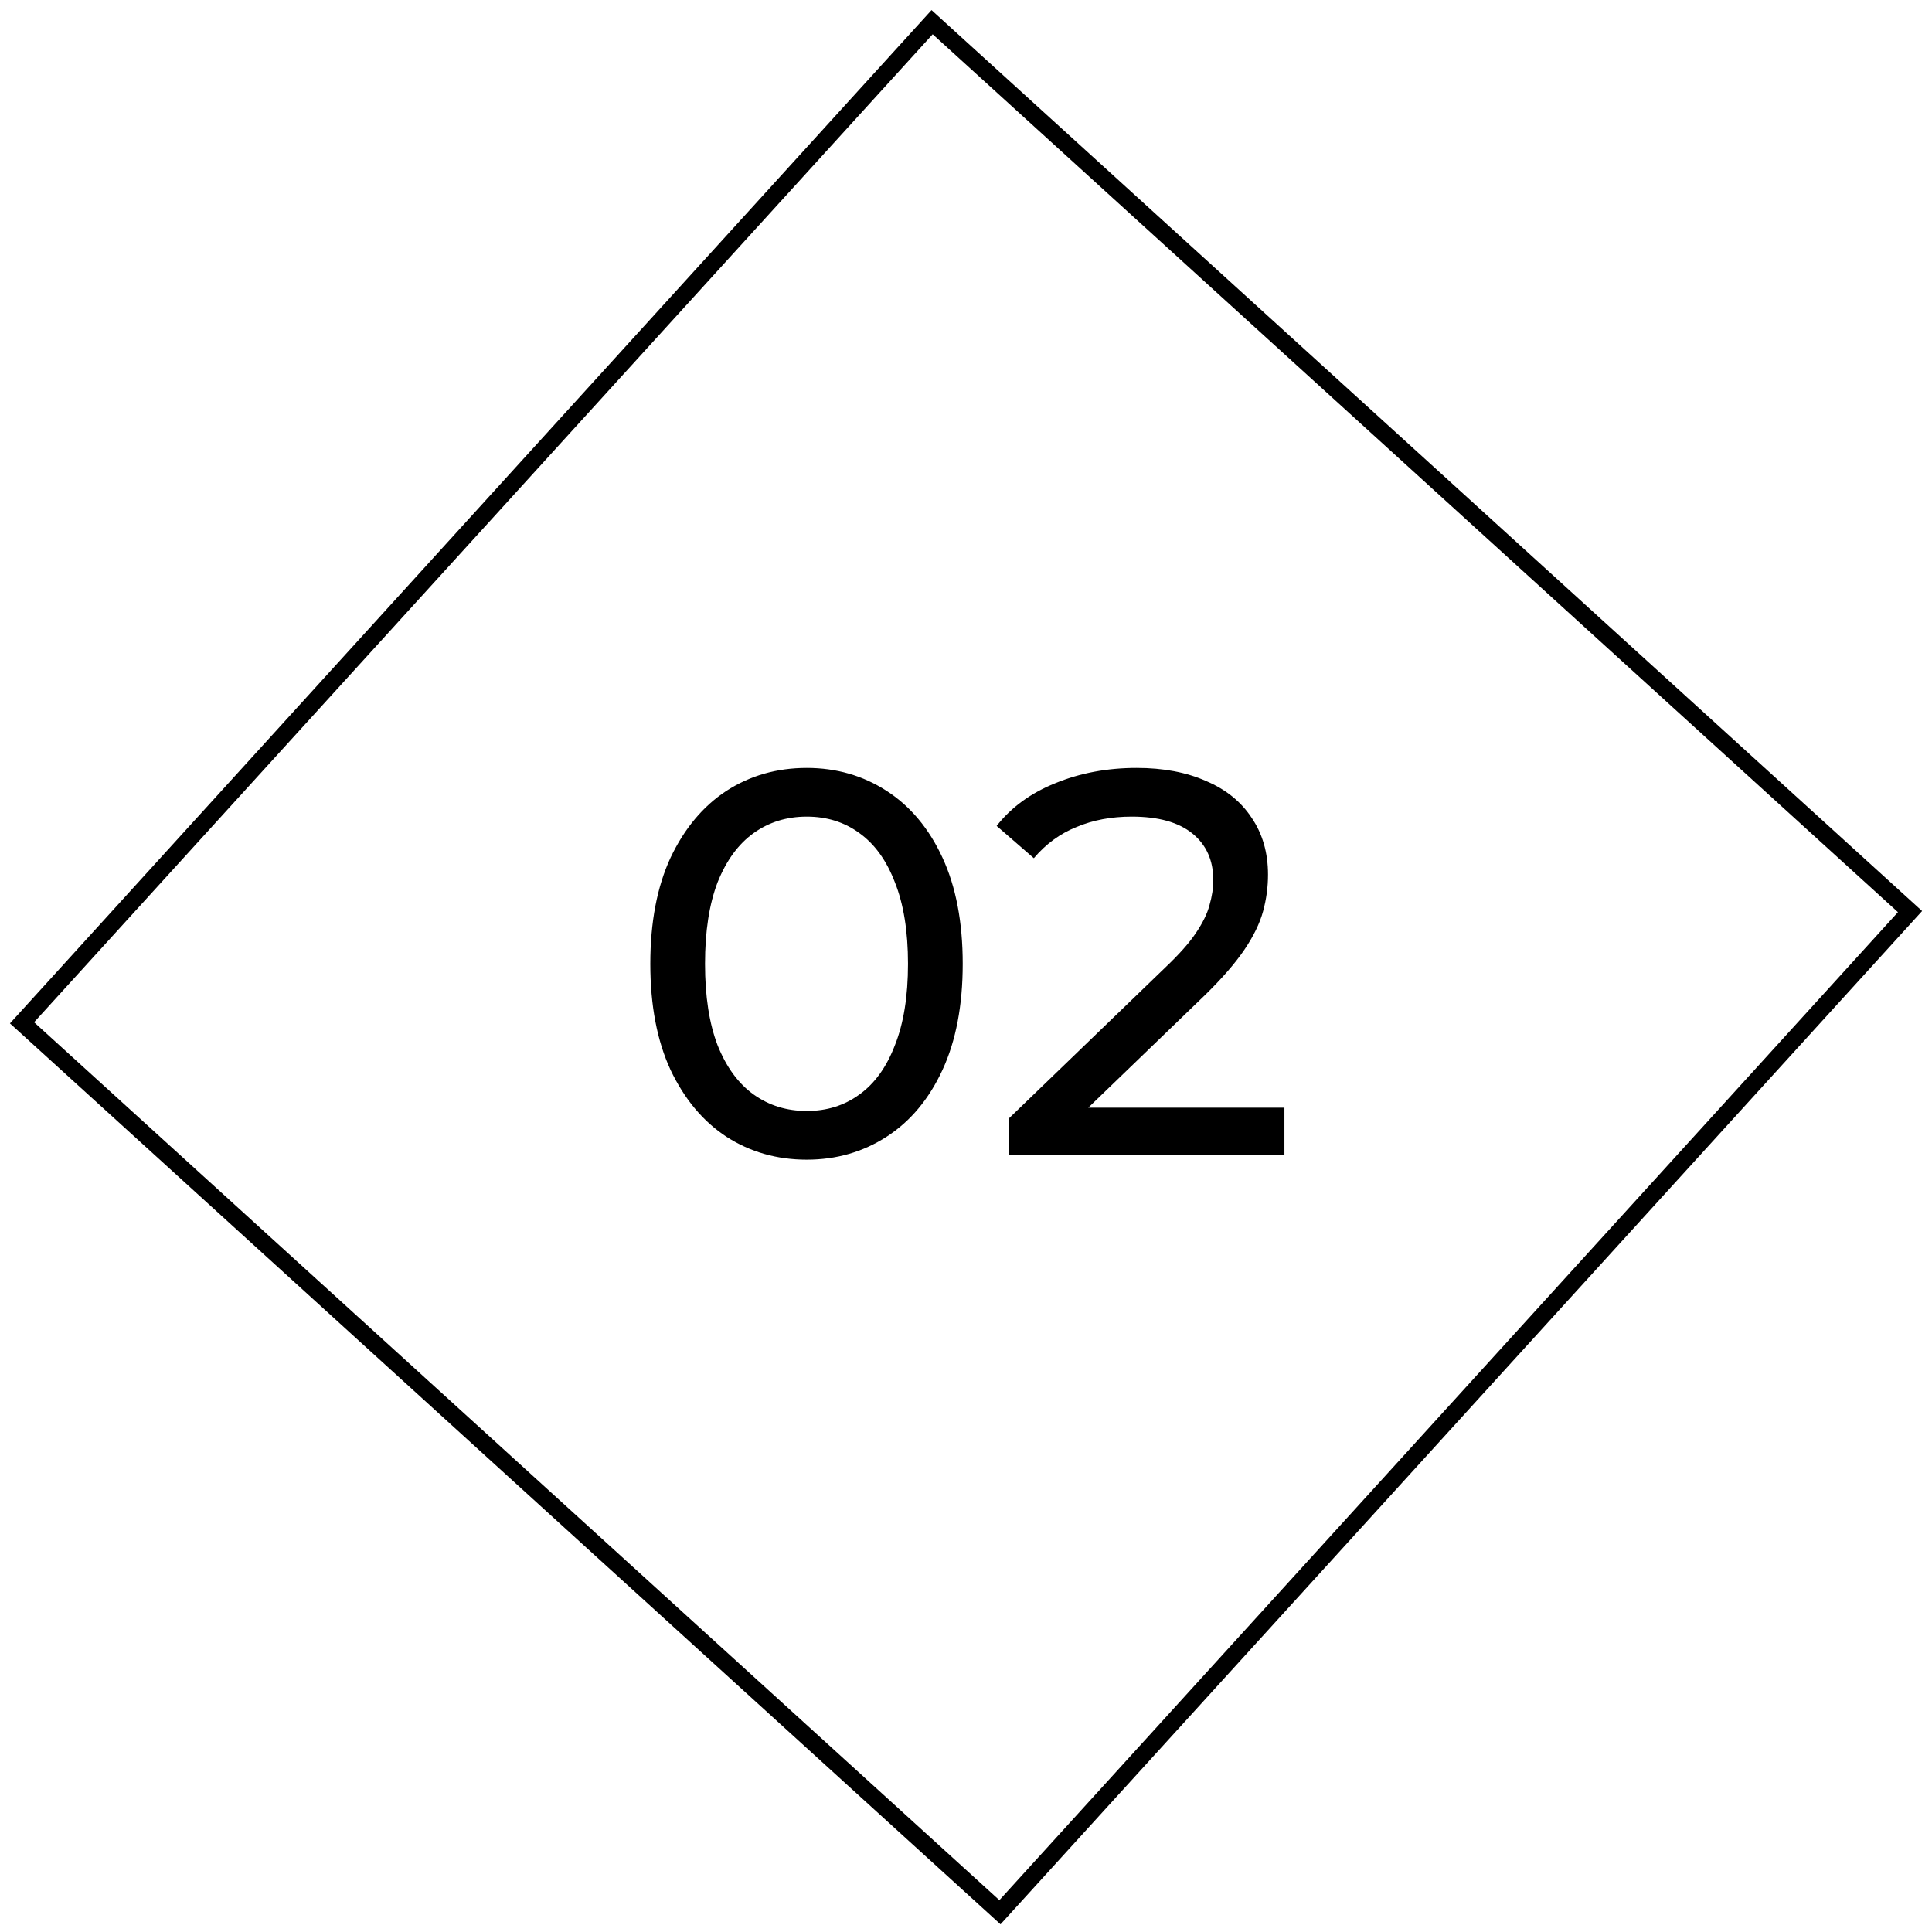
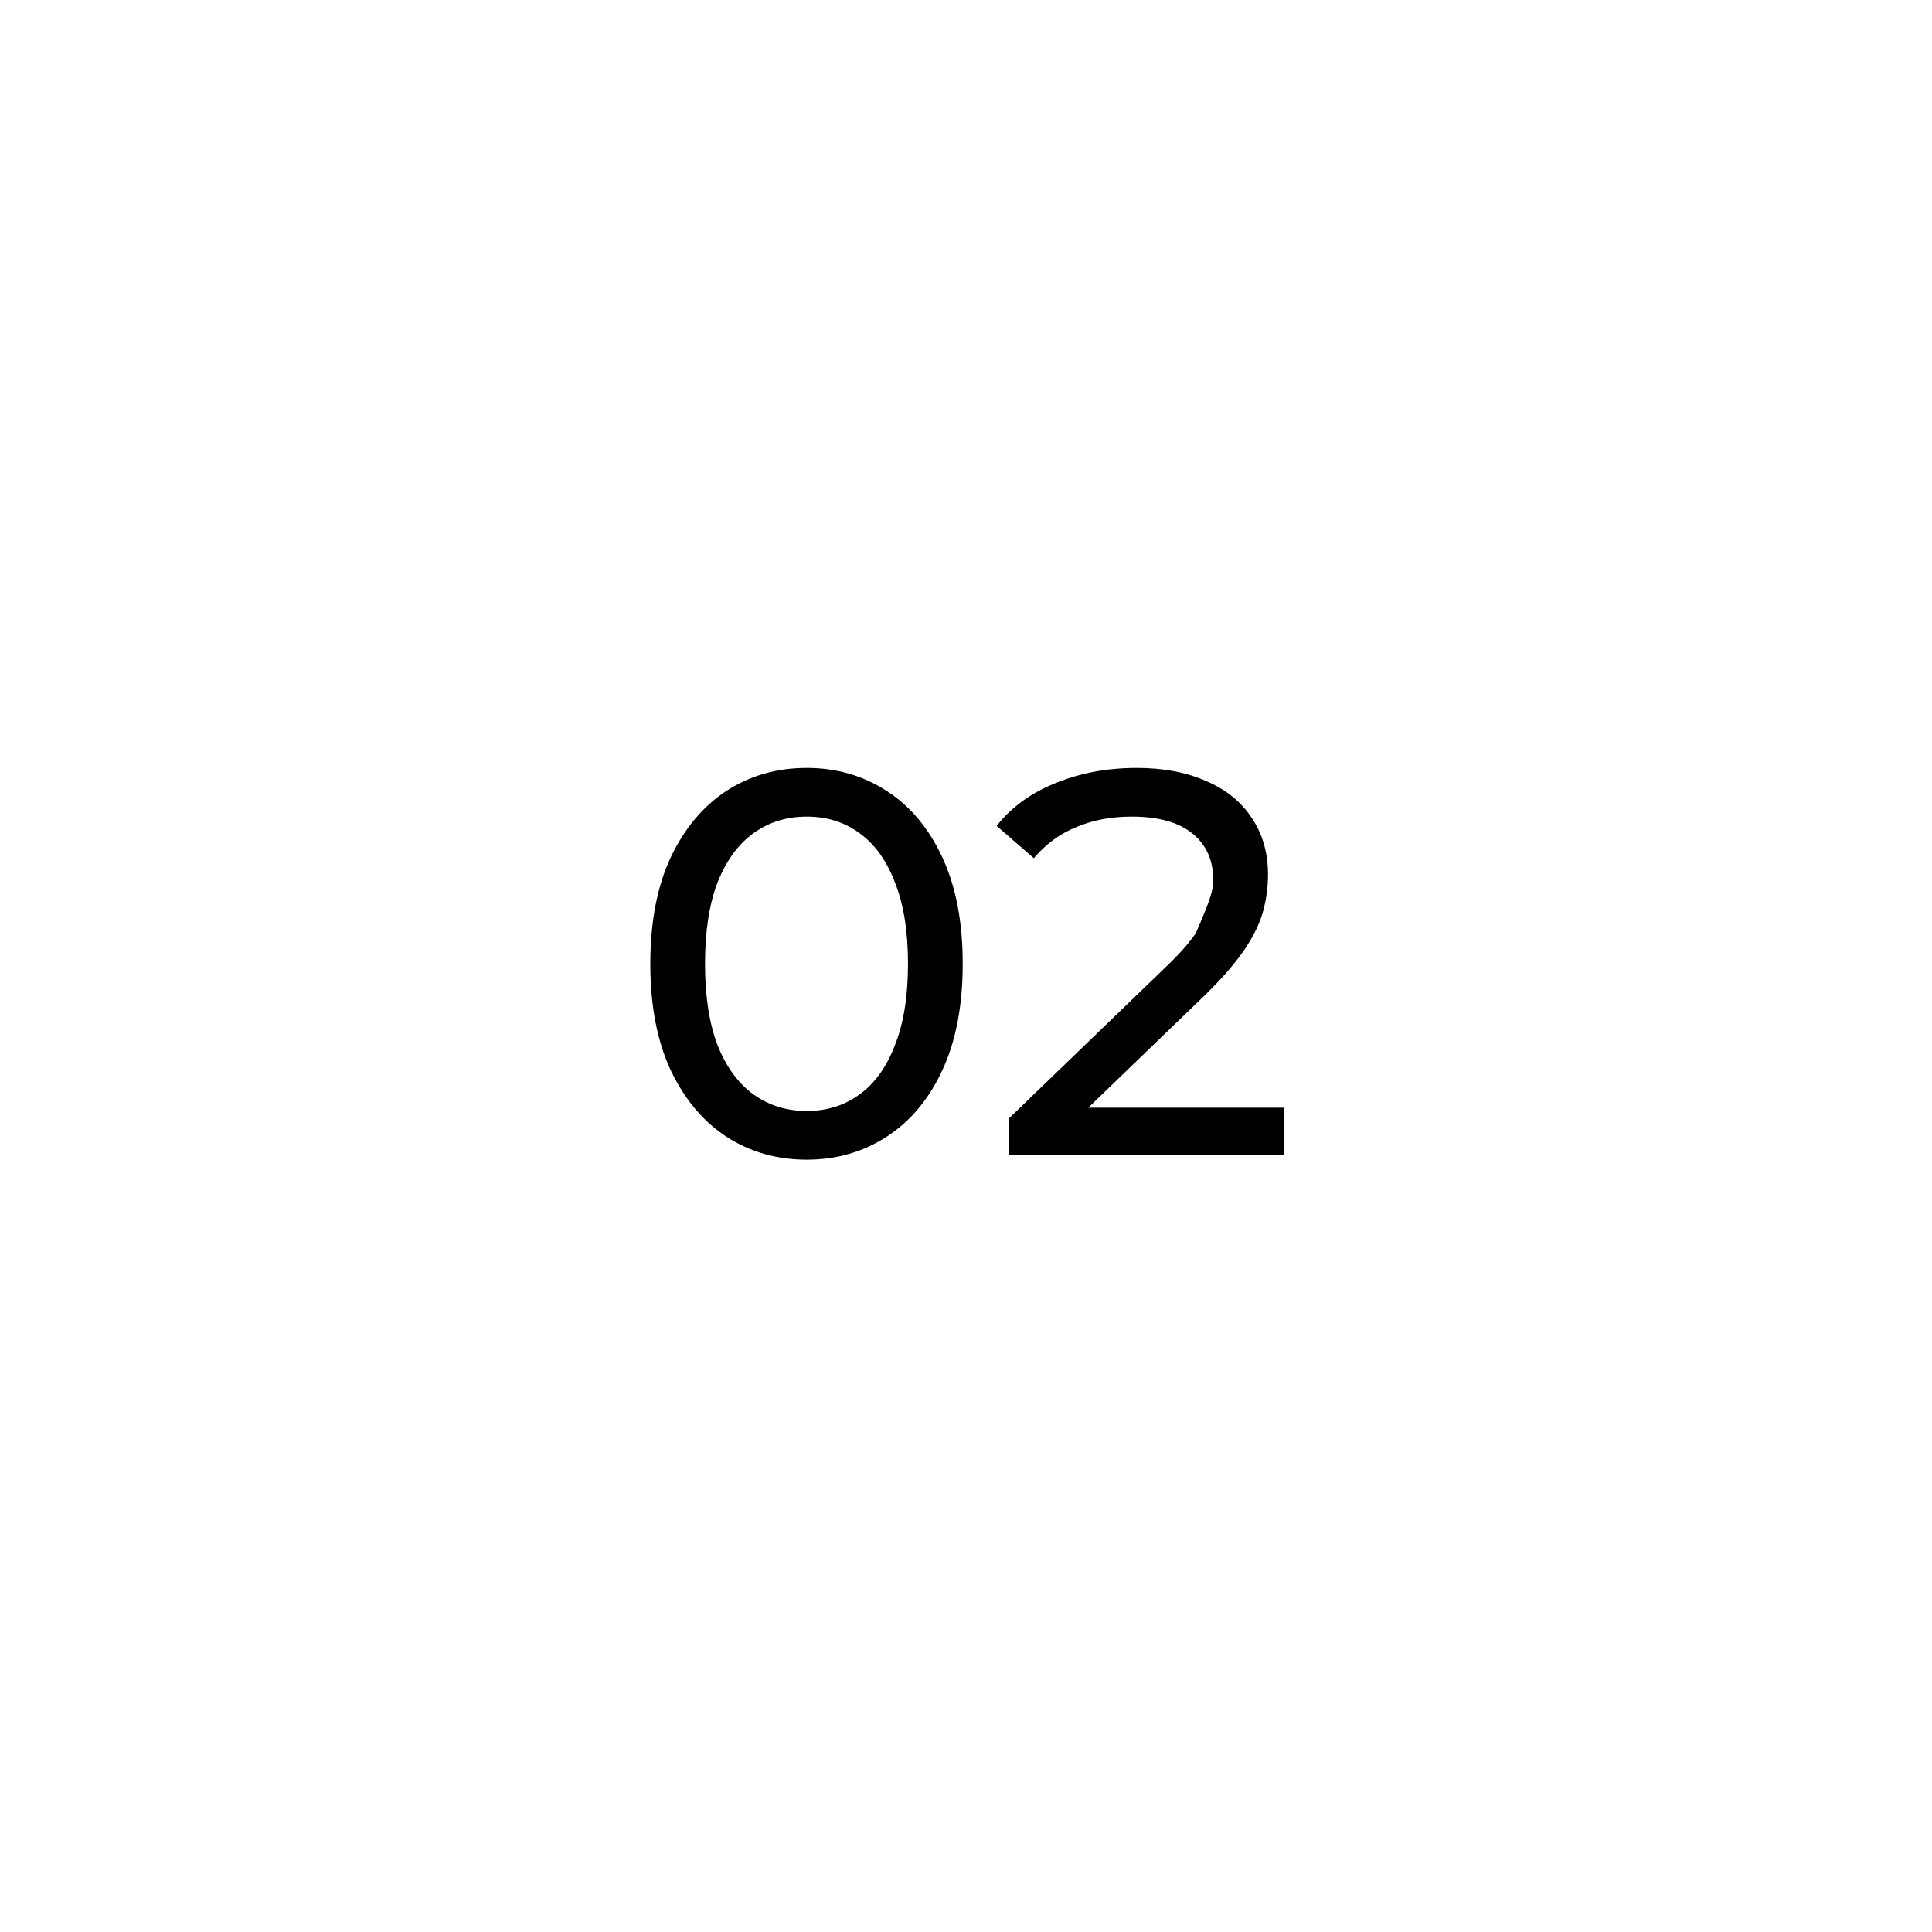
<svg xmlns="http://www.w3.org/2000/svg" width="113" height="113" viewBox="0 0 113 113" fill="none">
-   <rect x="54.518" y="1.297" width="77.316" height="79.112" transform="rotate(42.287 54.518 1.297)" stroke="black" />
-   <path d="M47.188 67.827C45.439 67.827 43.871 67.379 42.484 66.483C41.119 65.587 40.031 64.285 39.22 62.579C38.431 60.872 38.036 58.803 38.036 56.371C38.036 53.939 38.431 51.87 39.22 50.163C40.031 48.456 41.119 47.155 42.484 46.259C43.871 45.363 45.439 44.915 47.188 44.915C48.916 44.915 50.473 45.363 51.86 46.259C53.247 47.155 54.335 48.456 55.124 50.163C55.913 51.87 56.308 53.939 56.308 56.371C56.308 58.803 55.913 60.872 55.124 62.579C54.335 64.285 53.247 65.587 51.86 66.483C50.473 67.379 48.916 67.827 47.188 67.827ZM47.188 64.979C48.361 64.979 49.385 64.659 50.26 64.019C51.156 63.379 51.849 62.419 52.34 61.139C52.852 59.859 53.108 58.27 53.108 56.371C53.108 54.472 52.852 52.883 52.34 51.603C51.849 50.323 51.156 49.363 50.26 48.723C49.385 48.083 48.361 47.763 47.188 47.763C46.015 47.763 44.98 48.083 44.084 48.723C43.188 49.363 42.484 50.323 41.972 51.603C41.481 52.883 41.236 54.472 41.236 56.371C41.236 58.27 41.481 59.859 41.972 61.139C42.484 62.419 43.188 63.379 44.084 64.019C44.98 64.659 46.015 64.979 47.188 64.979ZM59.028 67.571L59.028 65.395L68.148 56.595C68.958 55.827 69.556 55.155 69.94 54.579C70.345 53.981 70.612 53.438 70.74 52.947C70.889 52.435 70.964 51.944 70.964 51.475C70.964 50.323 70.558 49.416 69.748 48.755C68.937 48.093 67.753 47.763 66.196 47.763C65.001 47.763 63.924 47.965 62.964 48.371C62.004 48.755 61.172 49.363 60.468 50.195L58.292 48.307C59.145 47.219 60.286 46.387 61.716 45.811C63.166 45.214 64.756 44.915 66.484 44.915C68.041 44.915 69.396 45.171 70.548 45.683C71.7 46.173 72.585 46.888 73.204 47.827C73.844 48.766 74.164 49.875 74.164 51.155C74.164 51.88 74.068 52.595 73.876 53.299C73.684 54.003 73.321 54.749 72.788 55.539C72.254 56.328 71.486 57.214 70.484 58.195L62.356 66.035L61.588 64.787L75.124 64.787L75.124 67.571L59.028 67.571Z" fill="black" />
+   <path d="M47.188 67.827C45.439 67.827 43.871 67.379 42.484 66.483C41.119 65.587 40.031 64.285 39.22 62.579C38.431 60.872 38.036 58.803 38.036 56.371C38.036 53.939 38.431 51.87 39.22 50.163C40.031 48.456 41.119 47.155 42.484 46.259C43.871 45.363 45.439 44.915 47.188 44.915C48.916 44.915 50.473 45.363 51.86 46.259C53.247 47.155 54.335 48.456 55.124 50.163C55.913 51.87 56.308 53.939 56.308 56.371C56.308 58.803 55.913 60.872 55.124 62.579C54.335 64.285 53.247 65.587 51.86 66.483C50.473 67.379 48.916 67.827 47.188 67.827ZM47.188 64.979C48.361 64.979 49.385 64.659 50.26 64.019C51.156 63.379 51.849 62.419 52.34 61.139C52.852 59.859 53.108 58.27 53.108 56.371C53.108 54.472 52.852 52.883 52.34 51.603C51.849 50.323 51.156 49.363 50.26 48.723C49.385 48.083 48.361 47.763 47.188 47.763C46.015 47.763 44.98 48.083 44.084 48.723C43.188 49.363 42.484 50.323 41.972 51.603C41.481 52.883 41.236 54.472 41.236 56.371C41.236 58.27 41.481 59.859 41.972 61.139C42.484 62.419 43.188 63.379 44.084 64.019C44.98 64.659 46.015 64.979 47.188 64.979ZM59.028 67.571L59.028 65.395L68.148 56.595C68.958 55.827 69.556 55.155 69.94 54.579C70.889 52.435 70.964 51.944 70.964 51.475C70.964 50.323 70.558 49.416 69.748 48.755C68.937 48.093 67.753 47.763 66.196 47.763C65.001 47.763 63.924 47.965 62.964 48.371C62.004 48.755 61.172 49.363 60.468 50.195L58.292 48.307C59.145 47.219 60.286 46.387 61.716 45.811C63.166 45.214 64.756 44.915 66.484 44.915C68.041 44.915 69.396 45.171 70.548 45.683C71.7 46.173 72.585 46.888 73.204 47.827C73.844 48.766 74.164 49.875 74.164 51.155C74.164 51.88 74.068 52.595 73.876 53.299C73.684 54.003 73.321 54.749 72.788 55.539C72.254 56.328 71.486 57.214 70.484 58.195L62.356 66.035L61.588 64.787L75.124 64.787L75.124 67.571L59.028 67.571Z" fill="black" />
</svg>